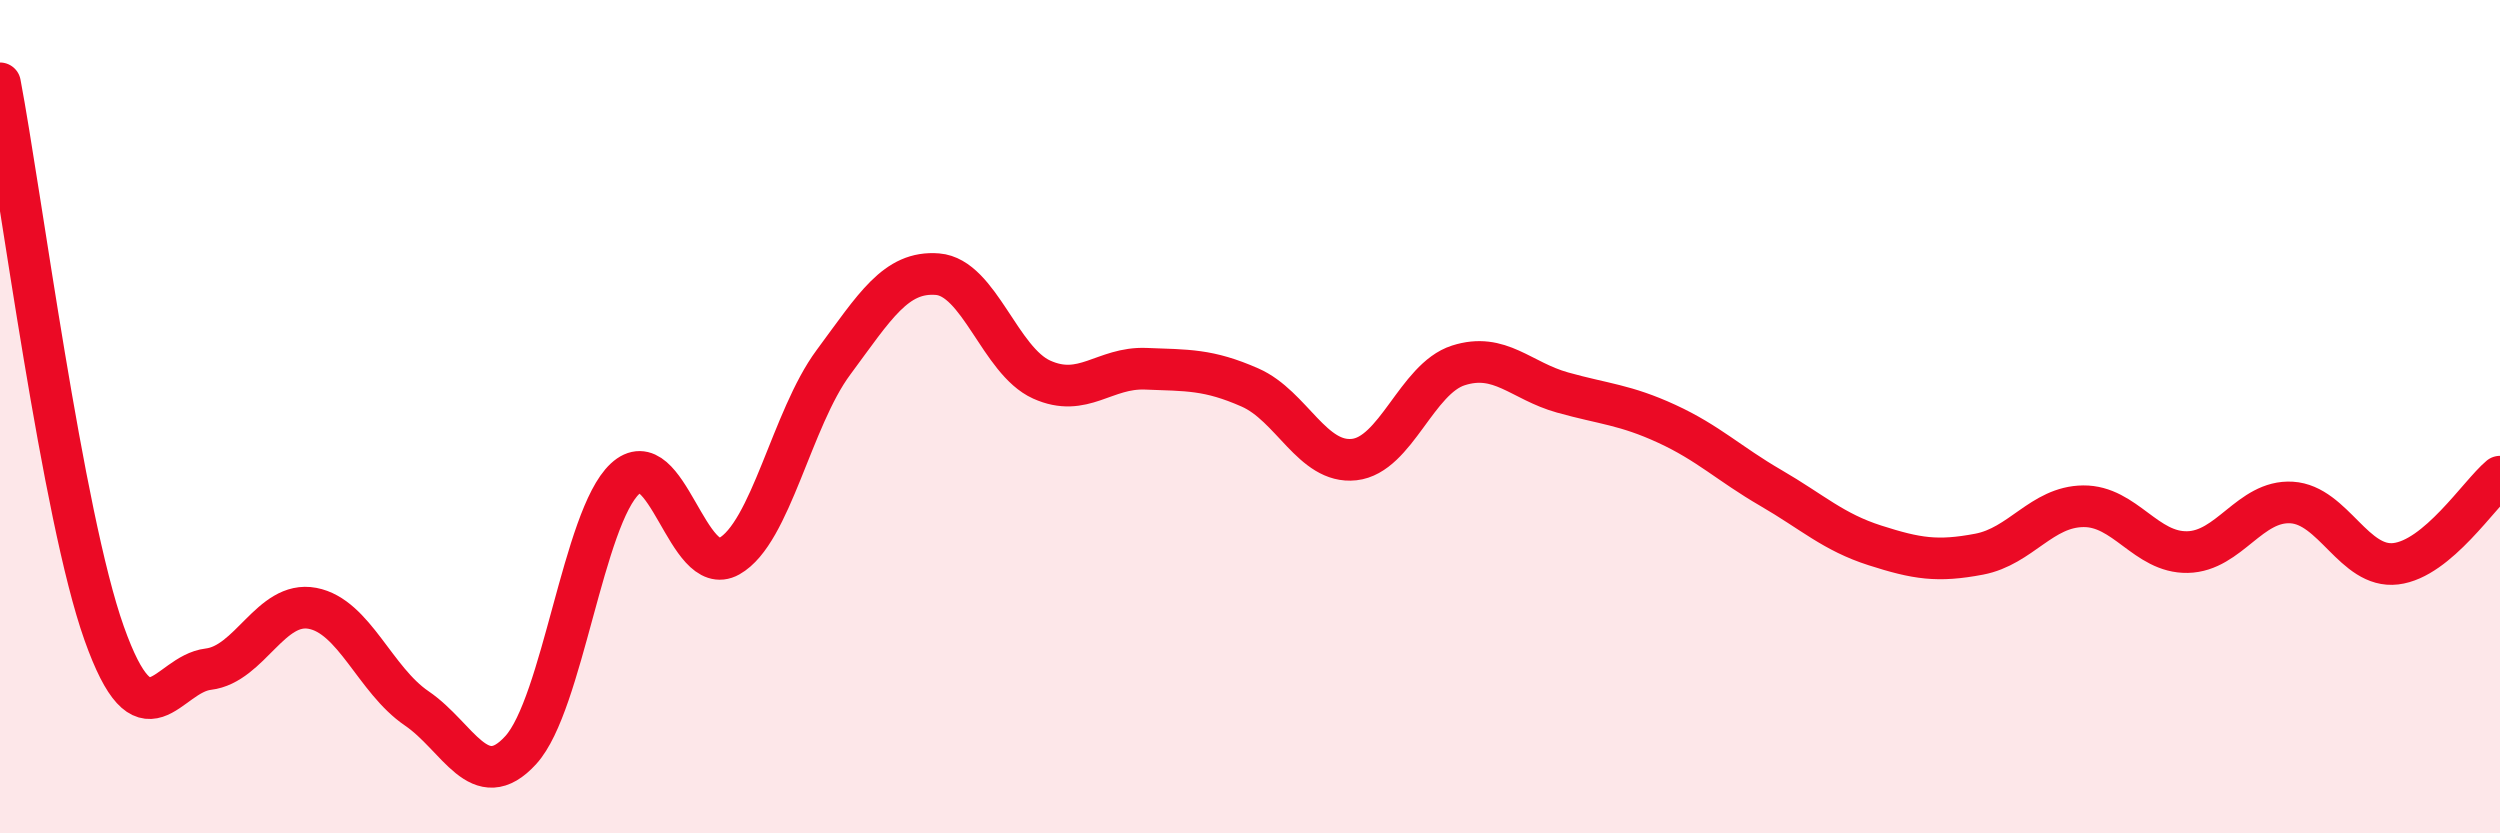
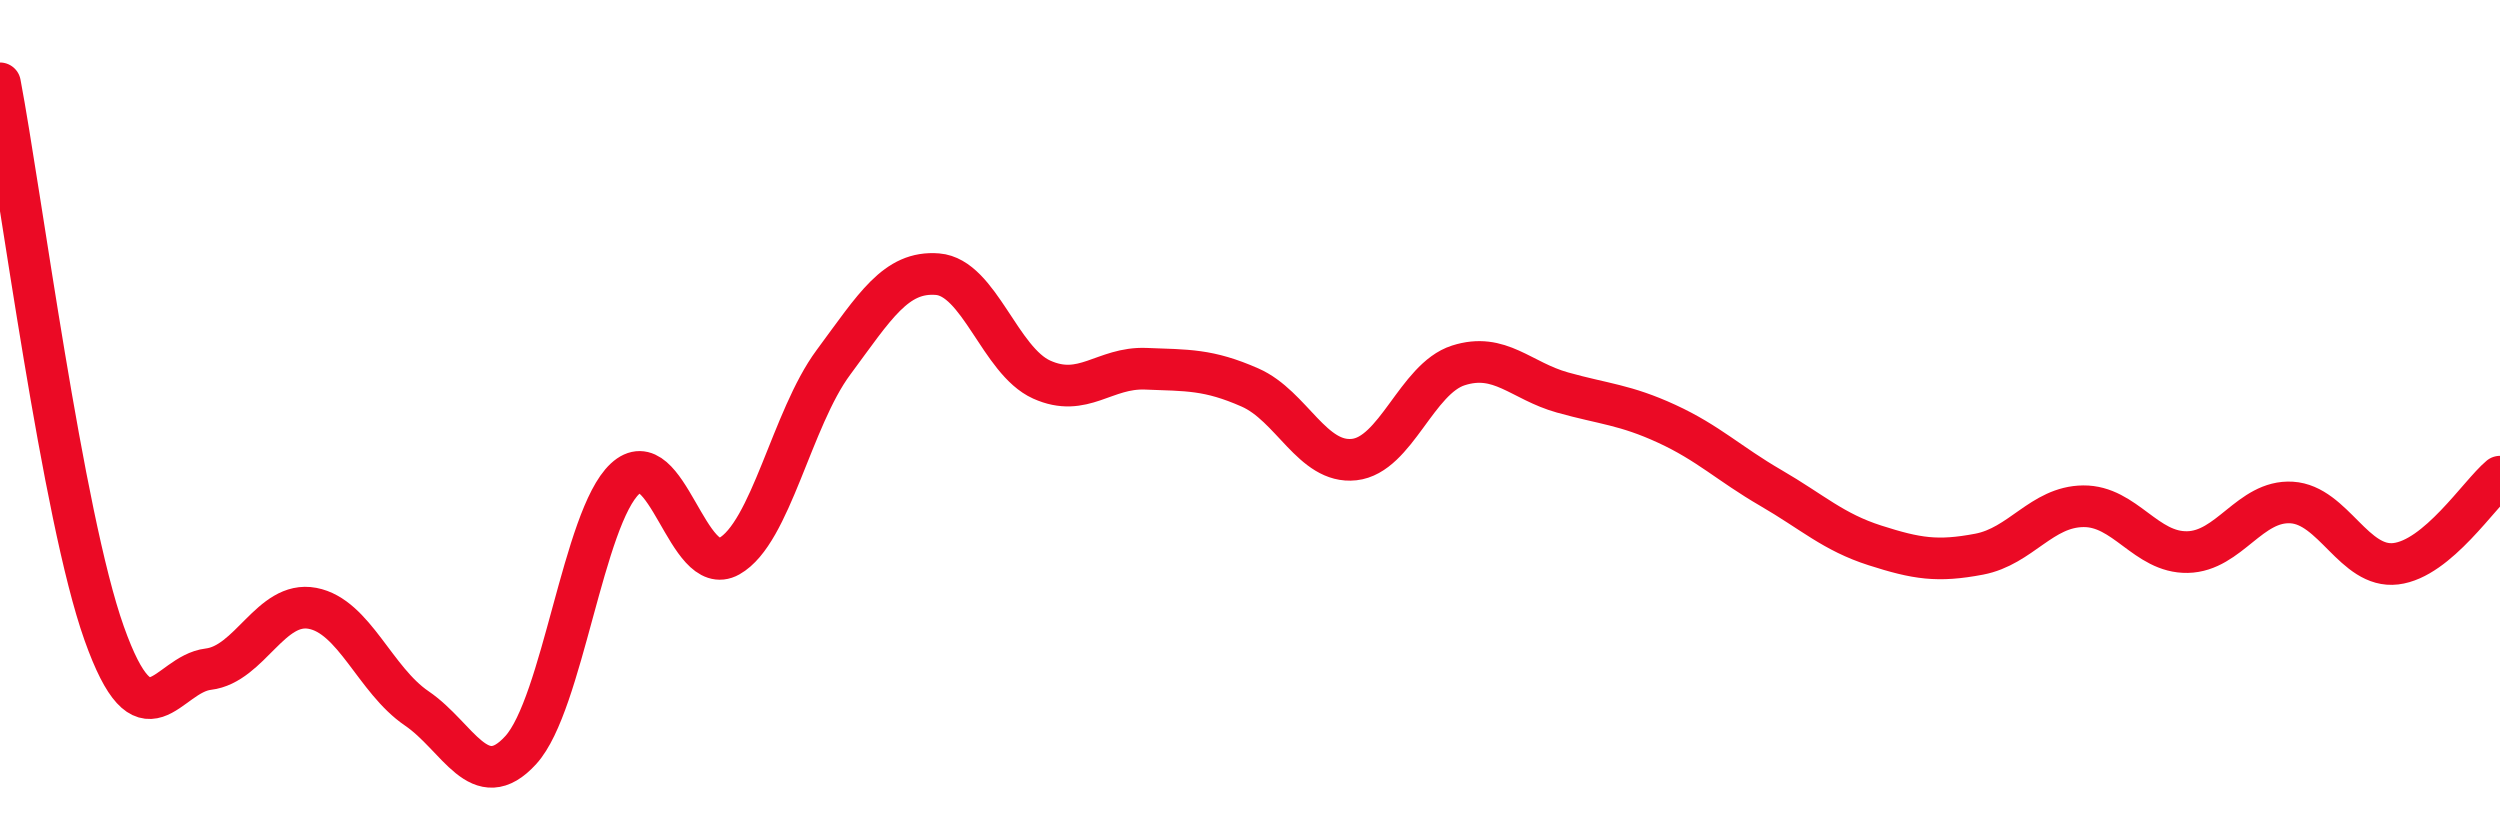
<svg xmlns="http://www.w3.org/2000/svg" width="60" height="20" viewBox="0 0 60 20">
-   <path d="M 0,2 C 0.5,4.64 1.5,12.39 2.5,15.2 C 3.5,18.01 4,16.18 5,16.06 C 6,15.94 6.5,14.41 7.5,14.6 C 8.5,14.79 9,16.32 10,17 C 11,17.68 11.5,19.1 12.5,18 C 13.5,16.9 14,12.42 15,11.49 C 16,10.56 16.5,13.91 17.5,13.35 C 18.5,12.79 19,10.05 20,8.7 C 21,7.35 21.5,6.5 22.5,6.58 C 23.5,6.66 24,8.66 25,9.11 C 26,9.56 26.5,8.81 27.5,8.85 C 28.5,8.89 29,8.86 30,9.3 C 31,9.74 31.5,11.14 32.5,11.03 C 33.5,10.92 34,9.09 35,8.77 C 36,8.45 36.5,9.14 37.5,9.42 C 38.5,9.7 39,9.71 40,10.17 C 41,10.63 41.5,11.13 42.5,11.71 C 43.5,12.29 44,12.77 45,13.09 C 46,13.41 46.5,13.49 47.5,13.3 C 48.5,13.11 49,12.16 50,12.15 C 51,12.14 51.5,13.27 52.5,13.25 C 53.5,13.23 54,12 55,12.06 C 56,12.12 56.5,13.65 57.5,13.53 C 58.5,13.41 59.5,11.86 60,11.44L60 20L0 20Z" fill="#EB0A25" opacity="0.1" stroke-linecap="round" stroke-linejoin="round" />
  <path d="M 0,2 C 0.5,4.64 1.5,12.39 2.5,15.2 C 3.5,18.01 4,16.18 5,16.06 C 6,15.94 6.5,14.41 7.5,14.6 C 8.5,14.79 9,16.32 10,17 C 11,17.68 11.5,19.1 12.5,18 C 13.5,16.9 14,12.42 15,11.49 C 16,10.56 16.5,13.91 17.5,13.35 C 18.5,12.79 19,10.05 20,8.7 C 21,7.35 21.5,6.5 22.5,6.58 C 23.5,6.66 24,8.66 25,9.11 C 26,9.56 26.5,8.81 27.5,8.85 C 28.5,8.89 29,8.86 30,9.3 C 31,9.74 31.5,11.14 32.5,11.03 C 33.5,10.92 34,9.09 35,8.77 C 36,8.45 36.5,9.14 37.5,9.42 C 38.5,9.7 39,9.71 40,10.17 C 41,10.63 41.5,11.13 42.5,11.71 C 43.5,12.29 44,12.77 45,13.09 C 46,13.41 46.5,13.49 47.5,13.3 C 48.5,13.11 49,12.16 50,12.15 C 51,12.14 51.5,13.27 52.5,13.25 C 53.5,13.23 54,12 55,12.06 C 56,12.12 56.5,13.65 57.5,13.53 C 58.5,13.41 59.5,11.86 60,11.44" stroke="#EB0A25" stroke-width="1" fill="none" stroke-linecap="round" stroke-linejoin="round" />
</svg>